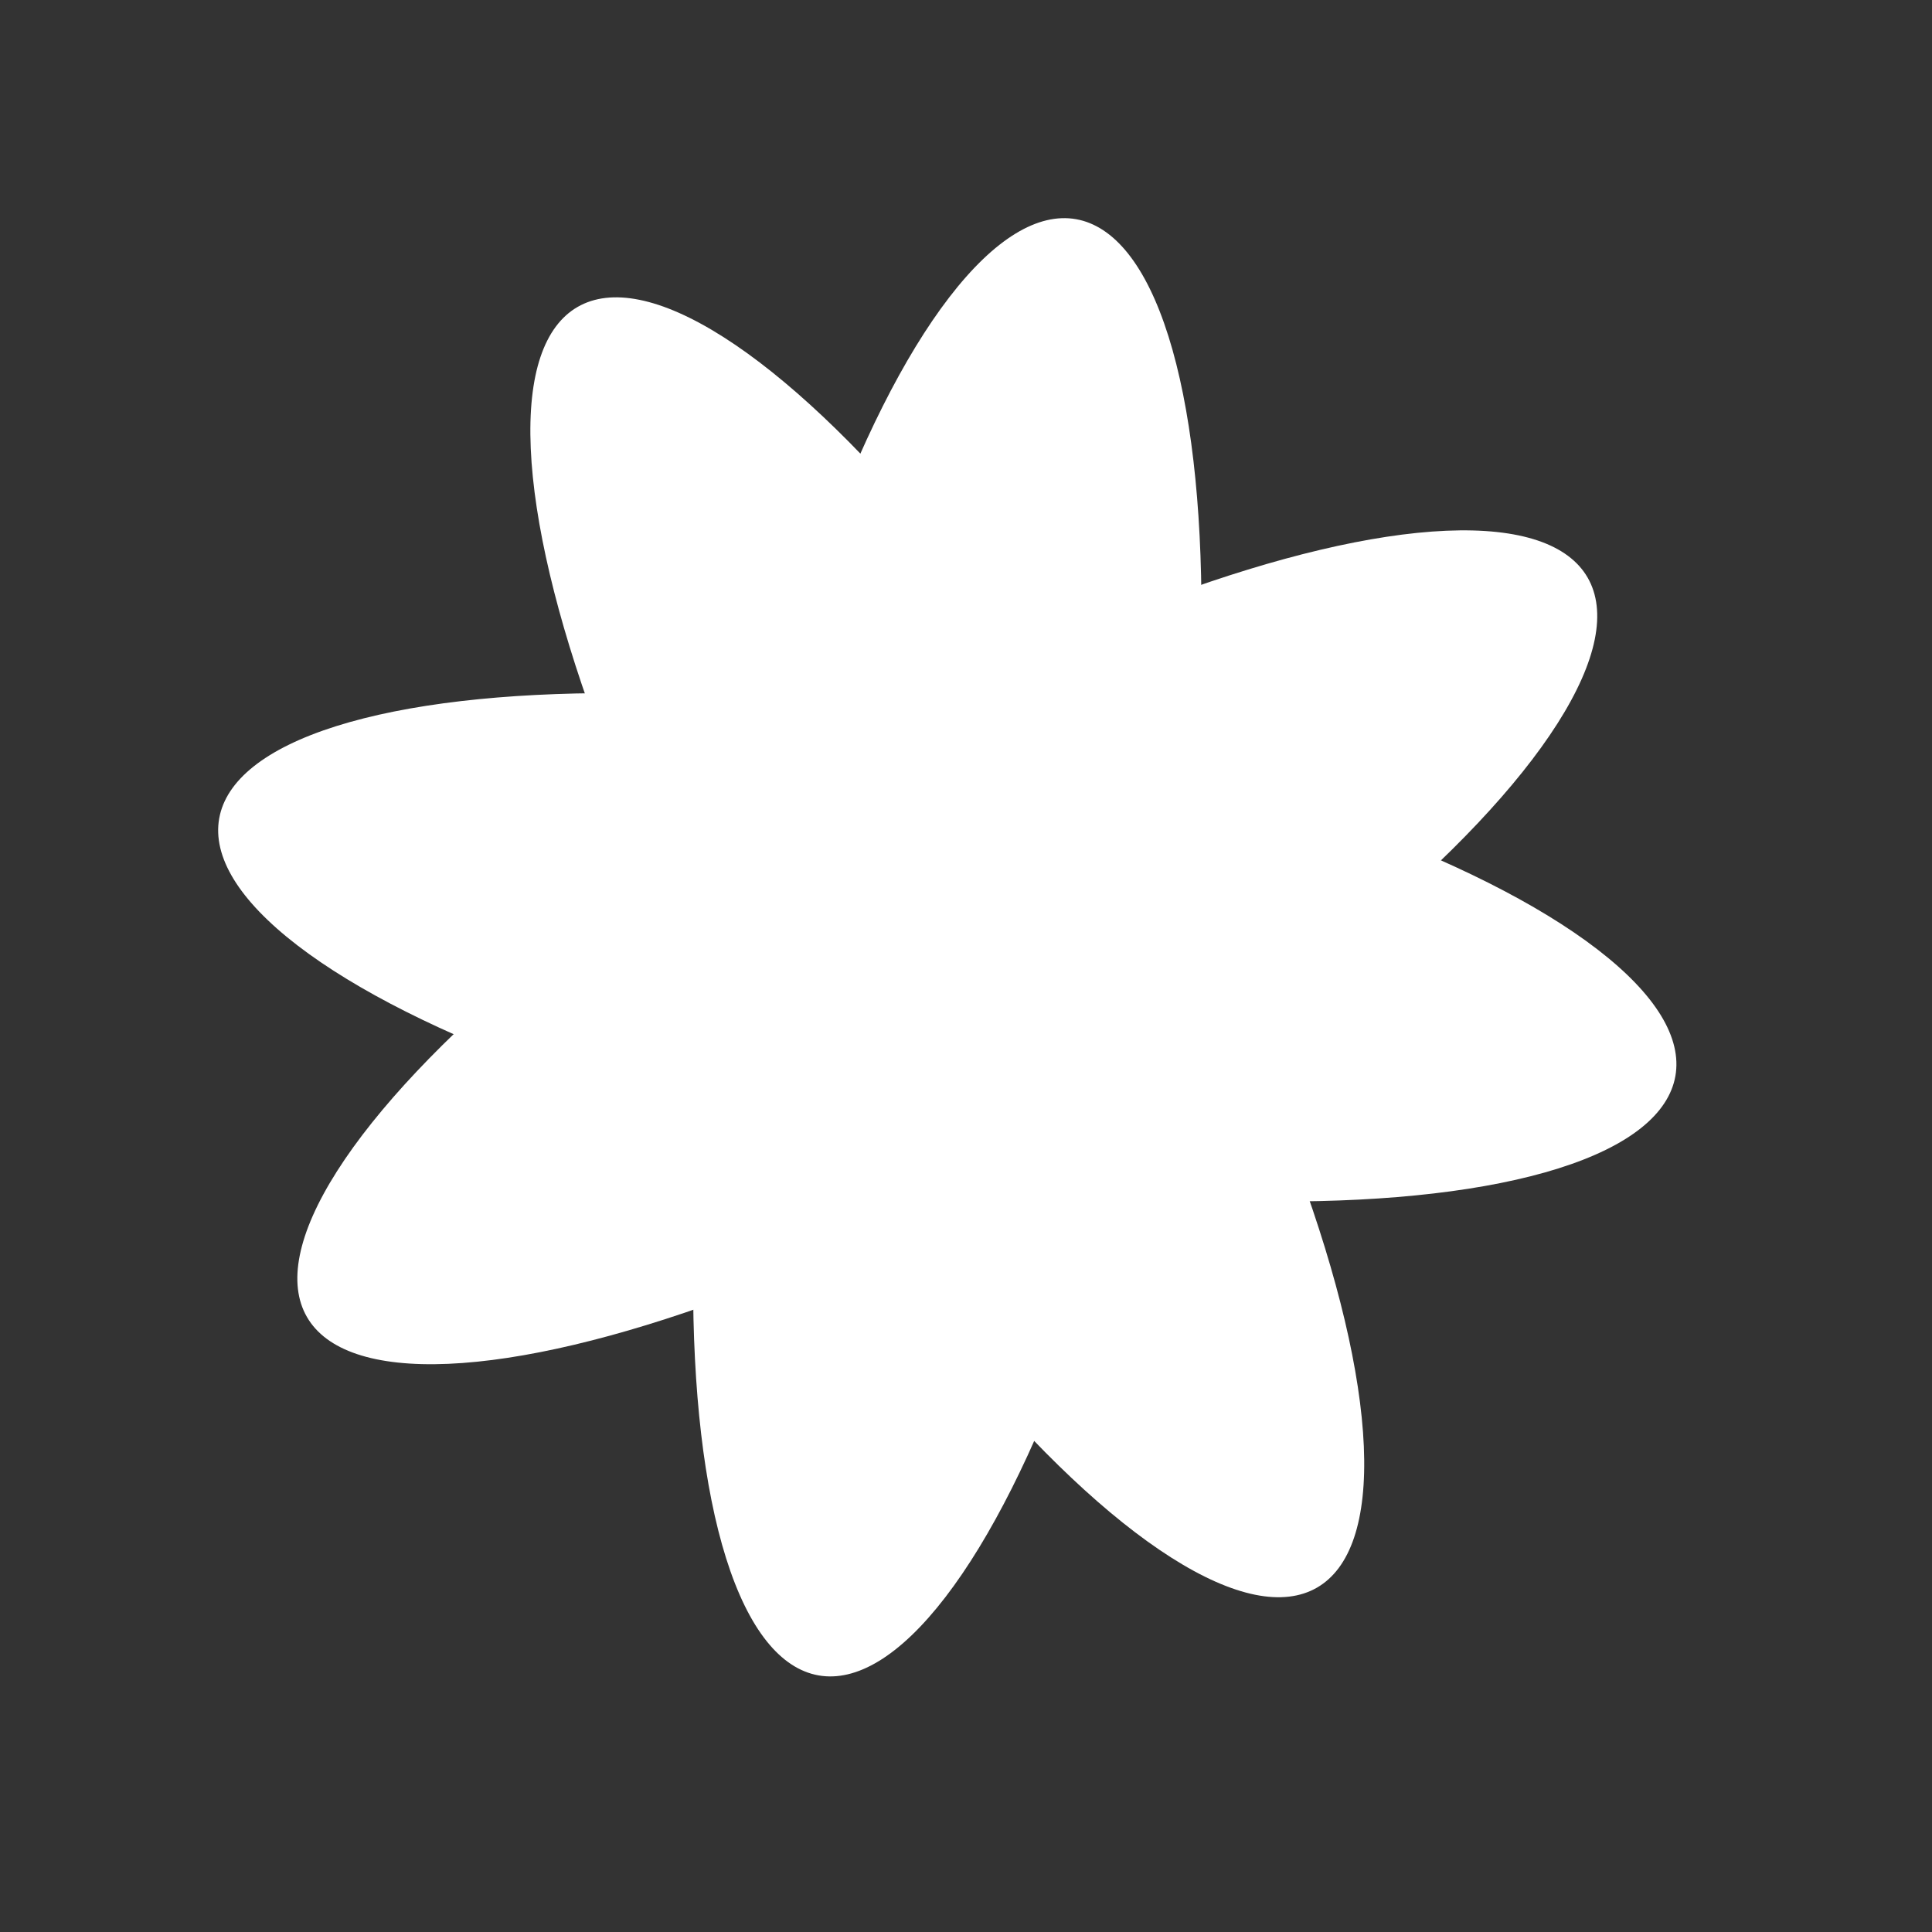
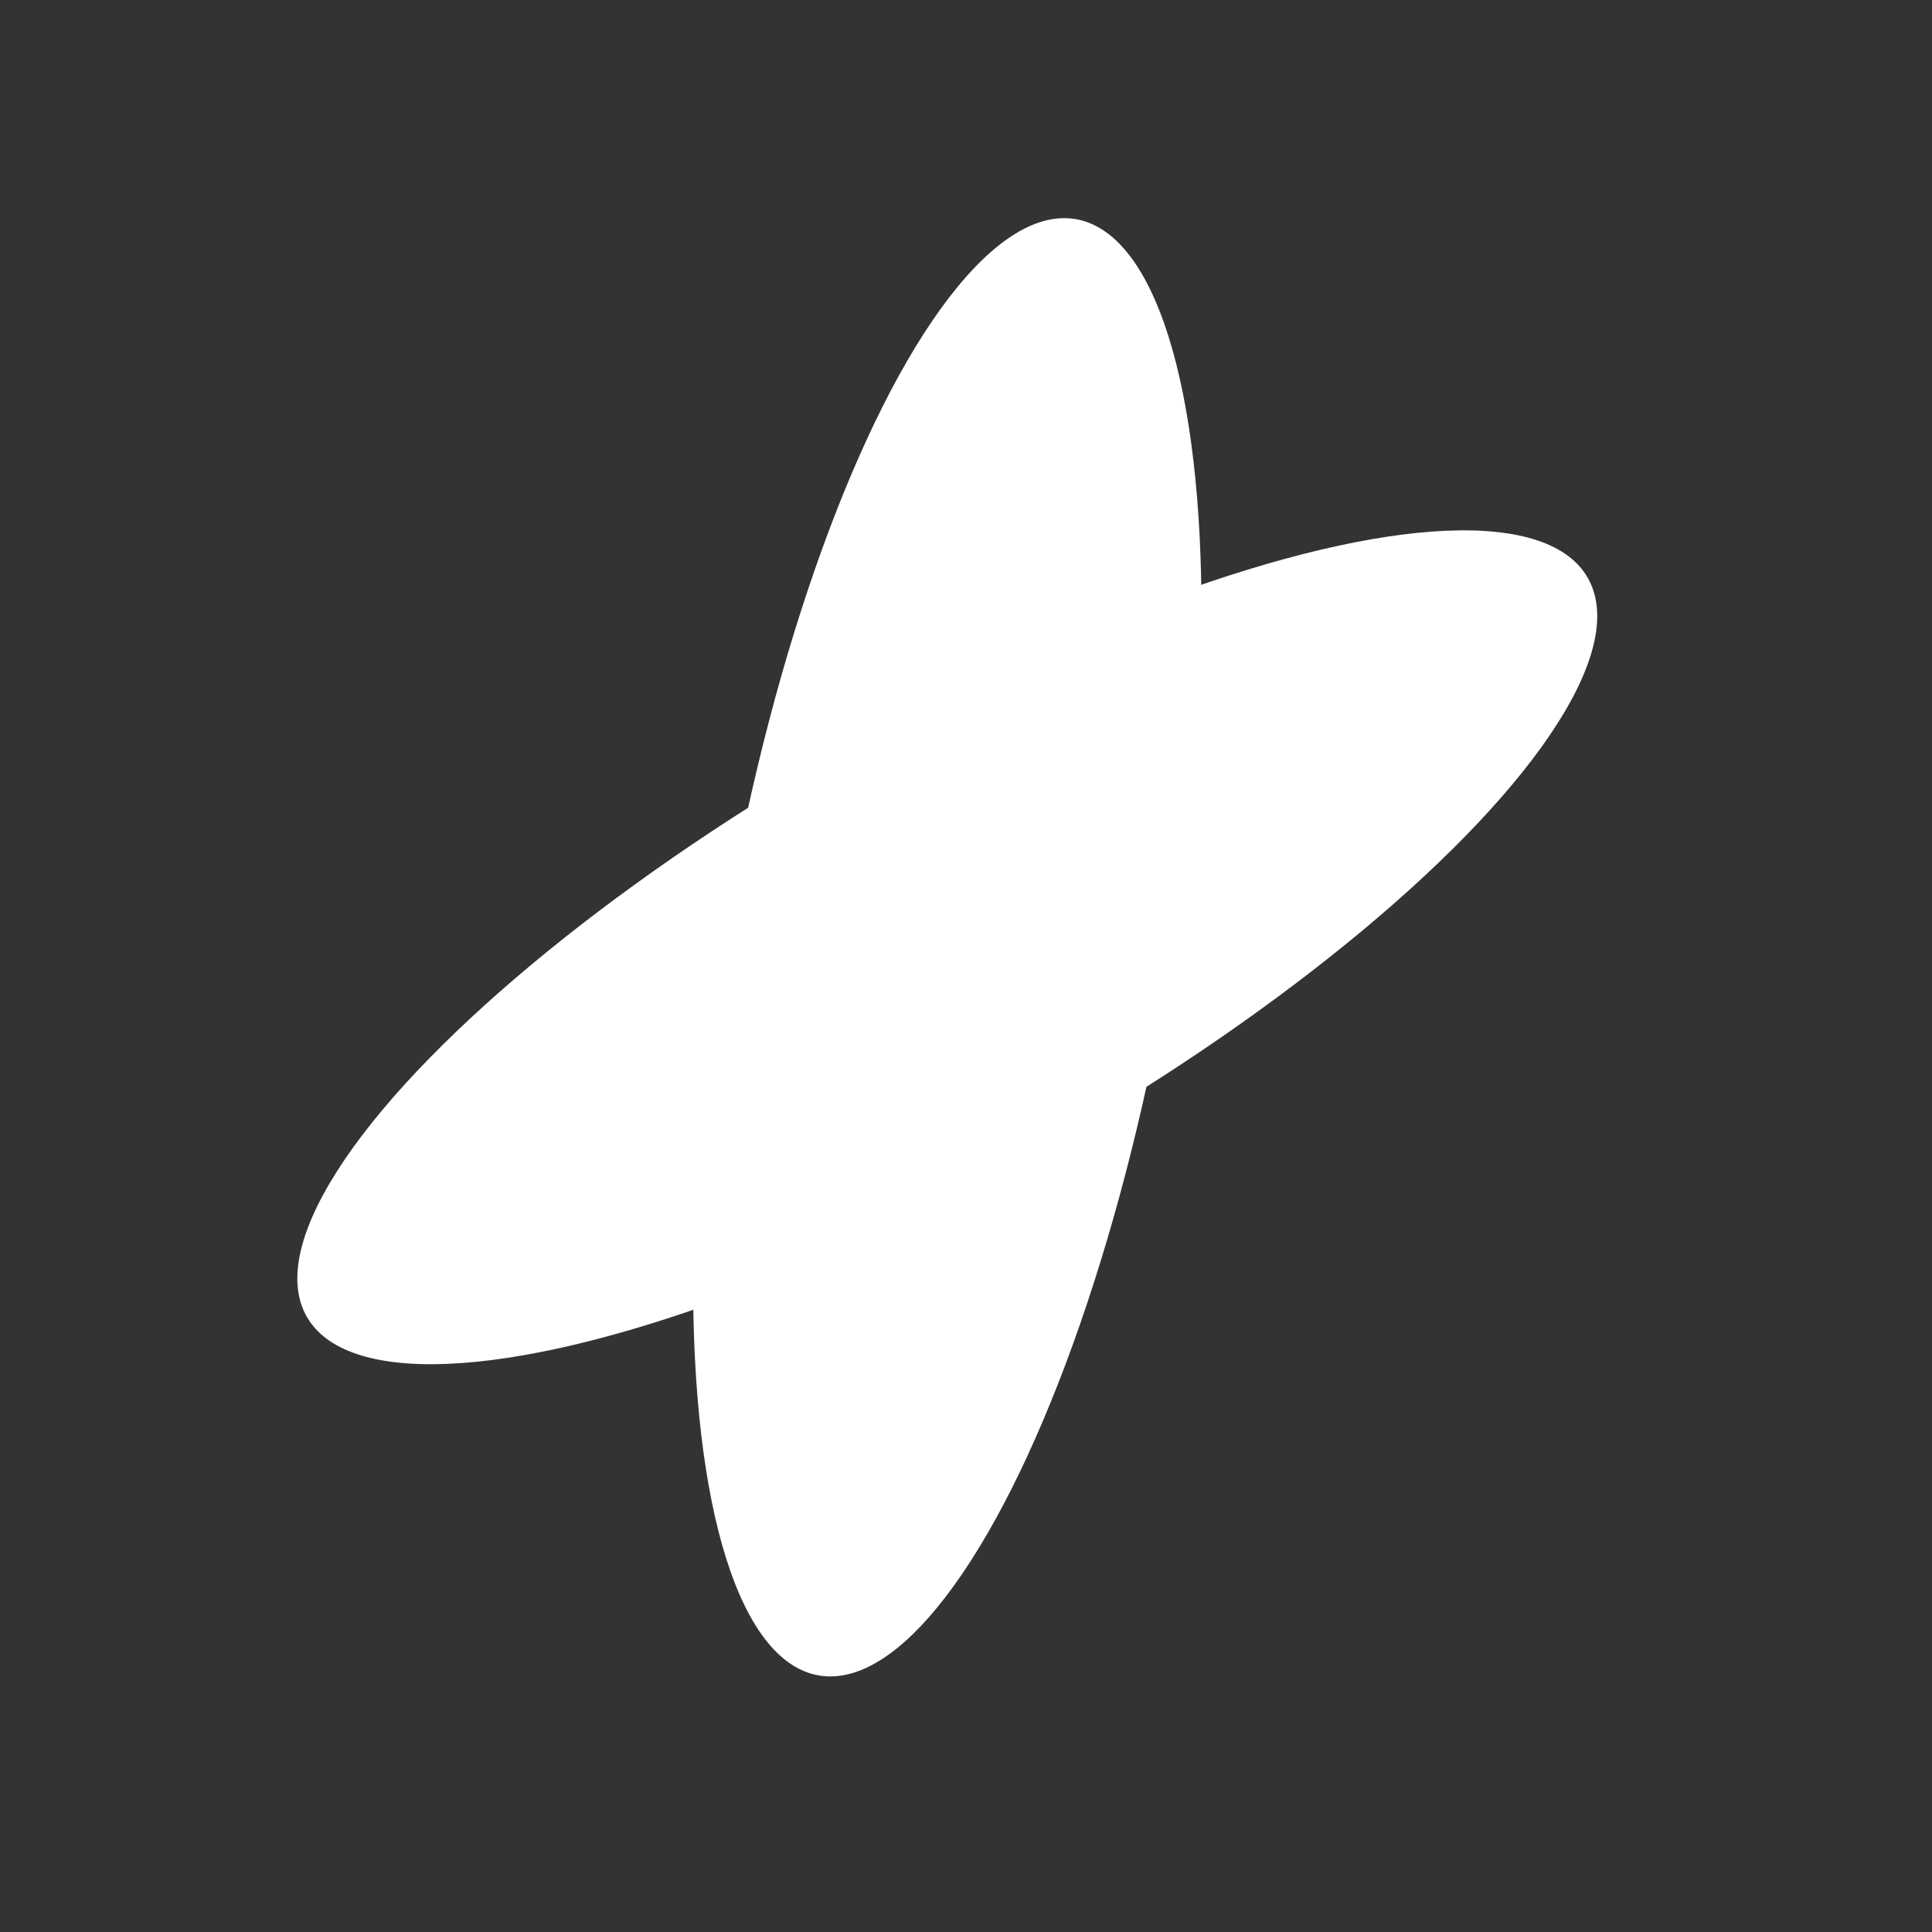
<svg xmlns="http://www.w3.org/2000/svg" width="35" height="35" viewBox="0 0 35 35" fill="none">
  <rect x="0" y="0" width="35" height="35" fill="#333333" stroke="none" />
  <ellipse cx="17.161" cy="17.161" rx="4.032" ry="13.395" transform="rotate(-169.969 17.161 17.161)" fill="white" />
-   <ellipse cx="17.161" cy="17.161" rx="4.032" ry="13.395" transform="rotate(-79.969 17.161 17.161)" fill="white" />
  <ellipse cx="17.161" cy="17.161" rx="4.032" ry="13.395" transform="rotate(-120 17.161 17.161)" fill="white" />
-   <ellipse cx="17.161" cy="17.161" rx="4.032" ry="13.395" transform="rotate(-30 17.161 17.161)" fill="white" />
</svg>